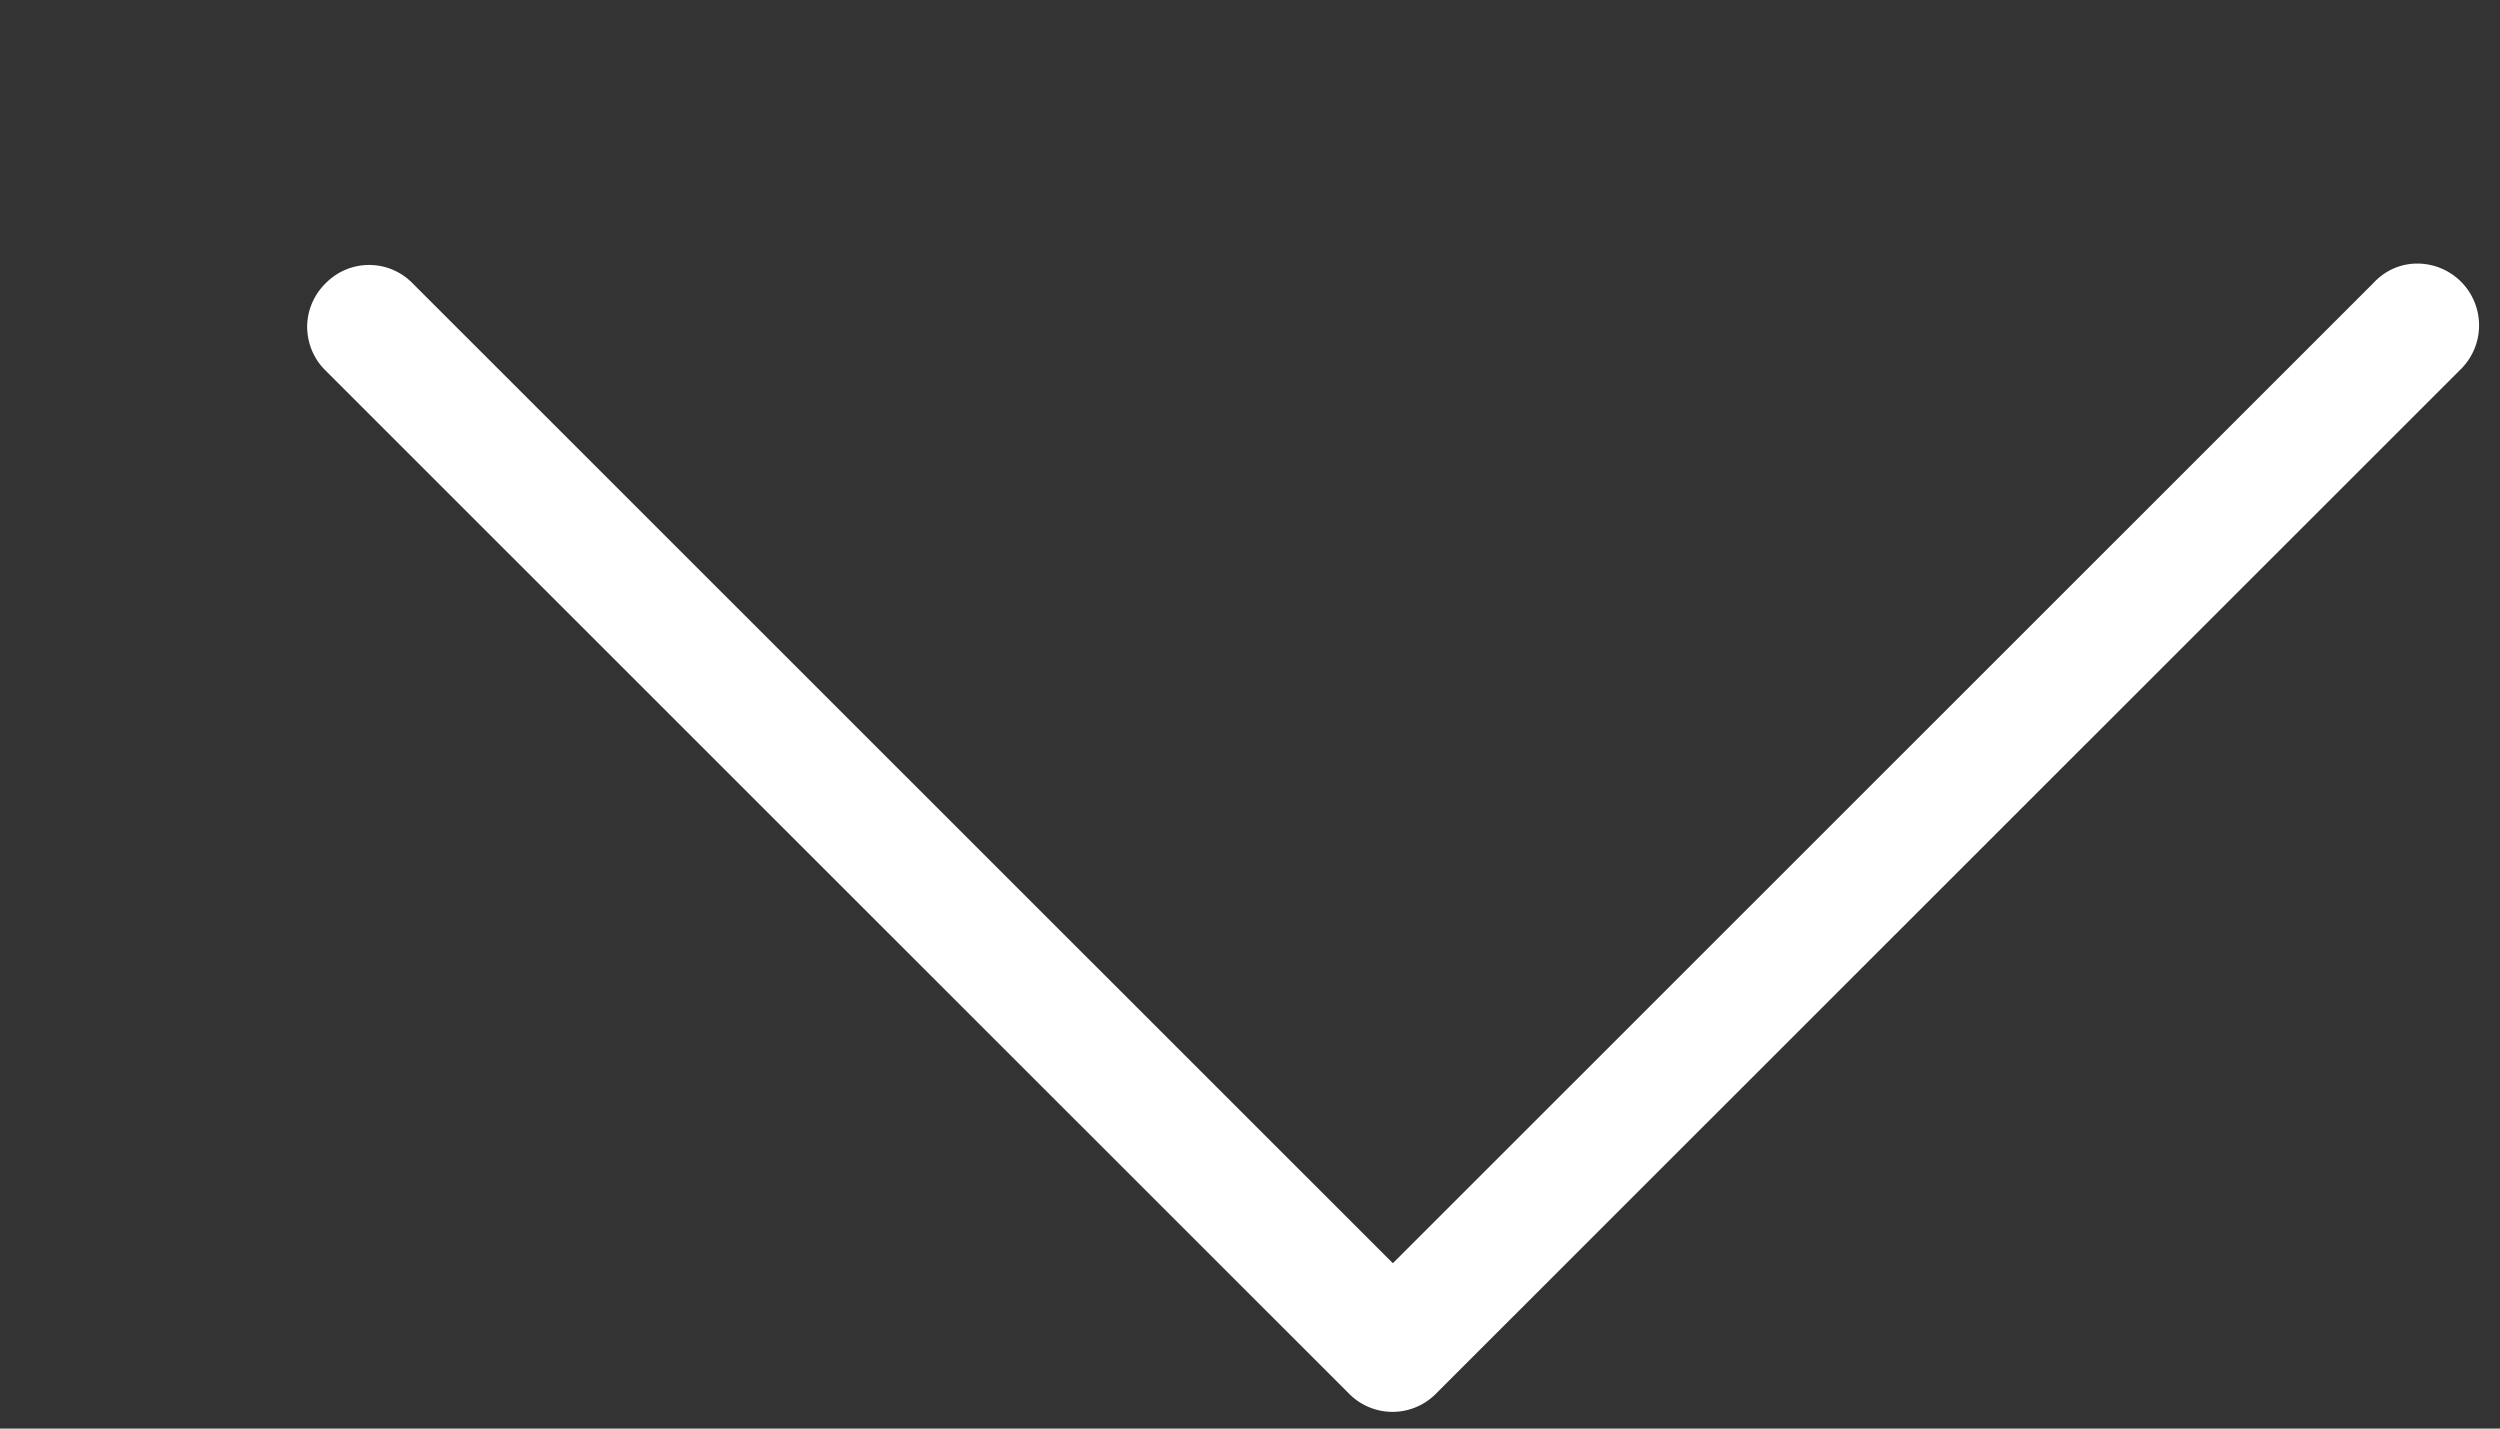
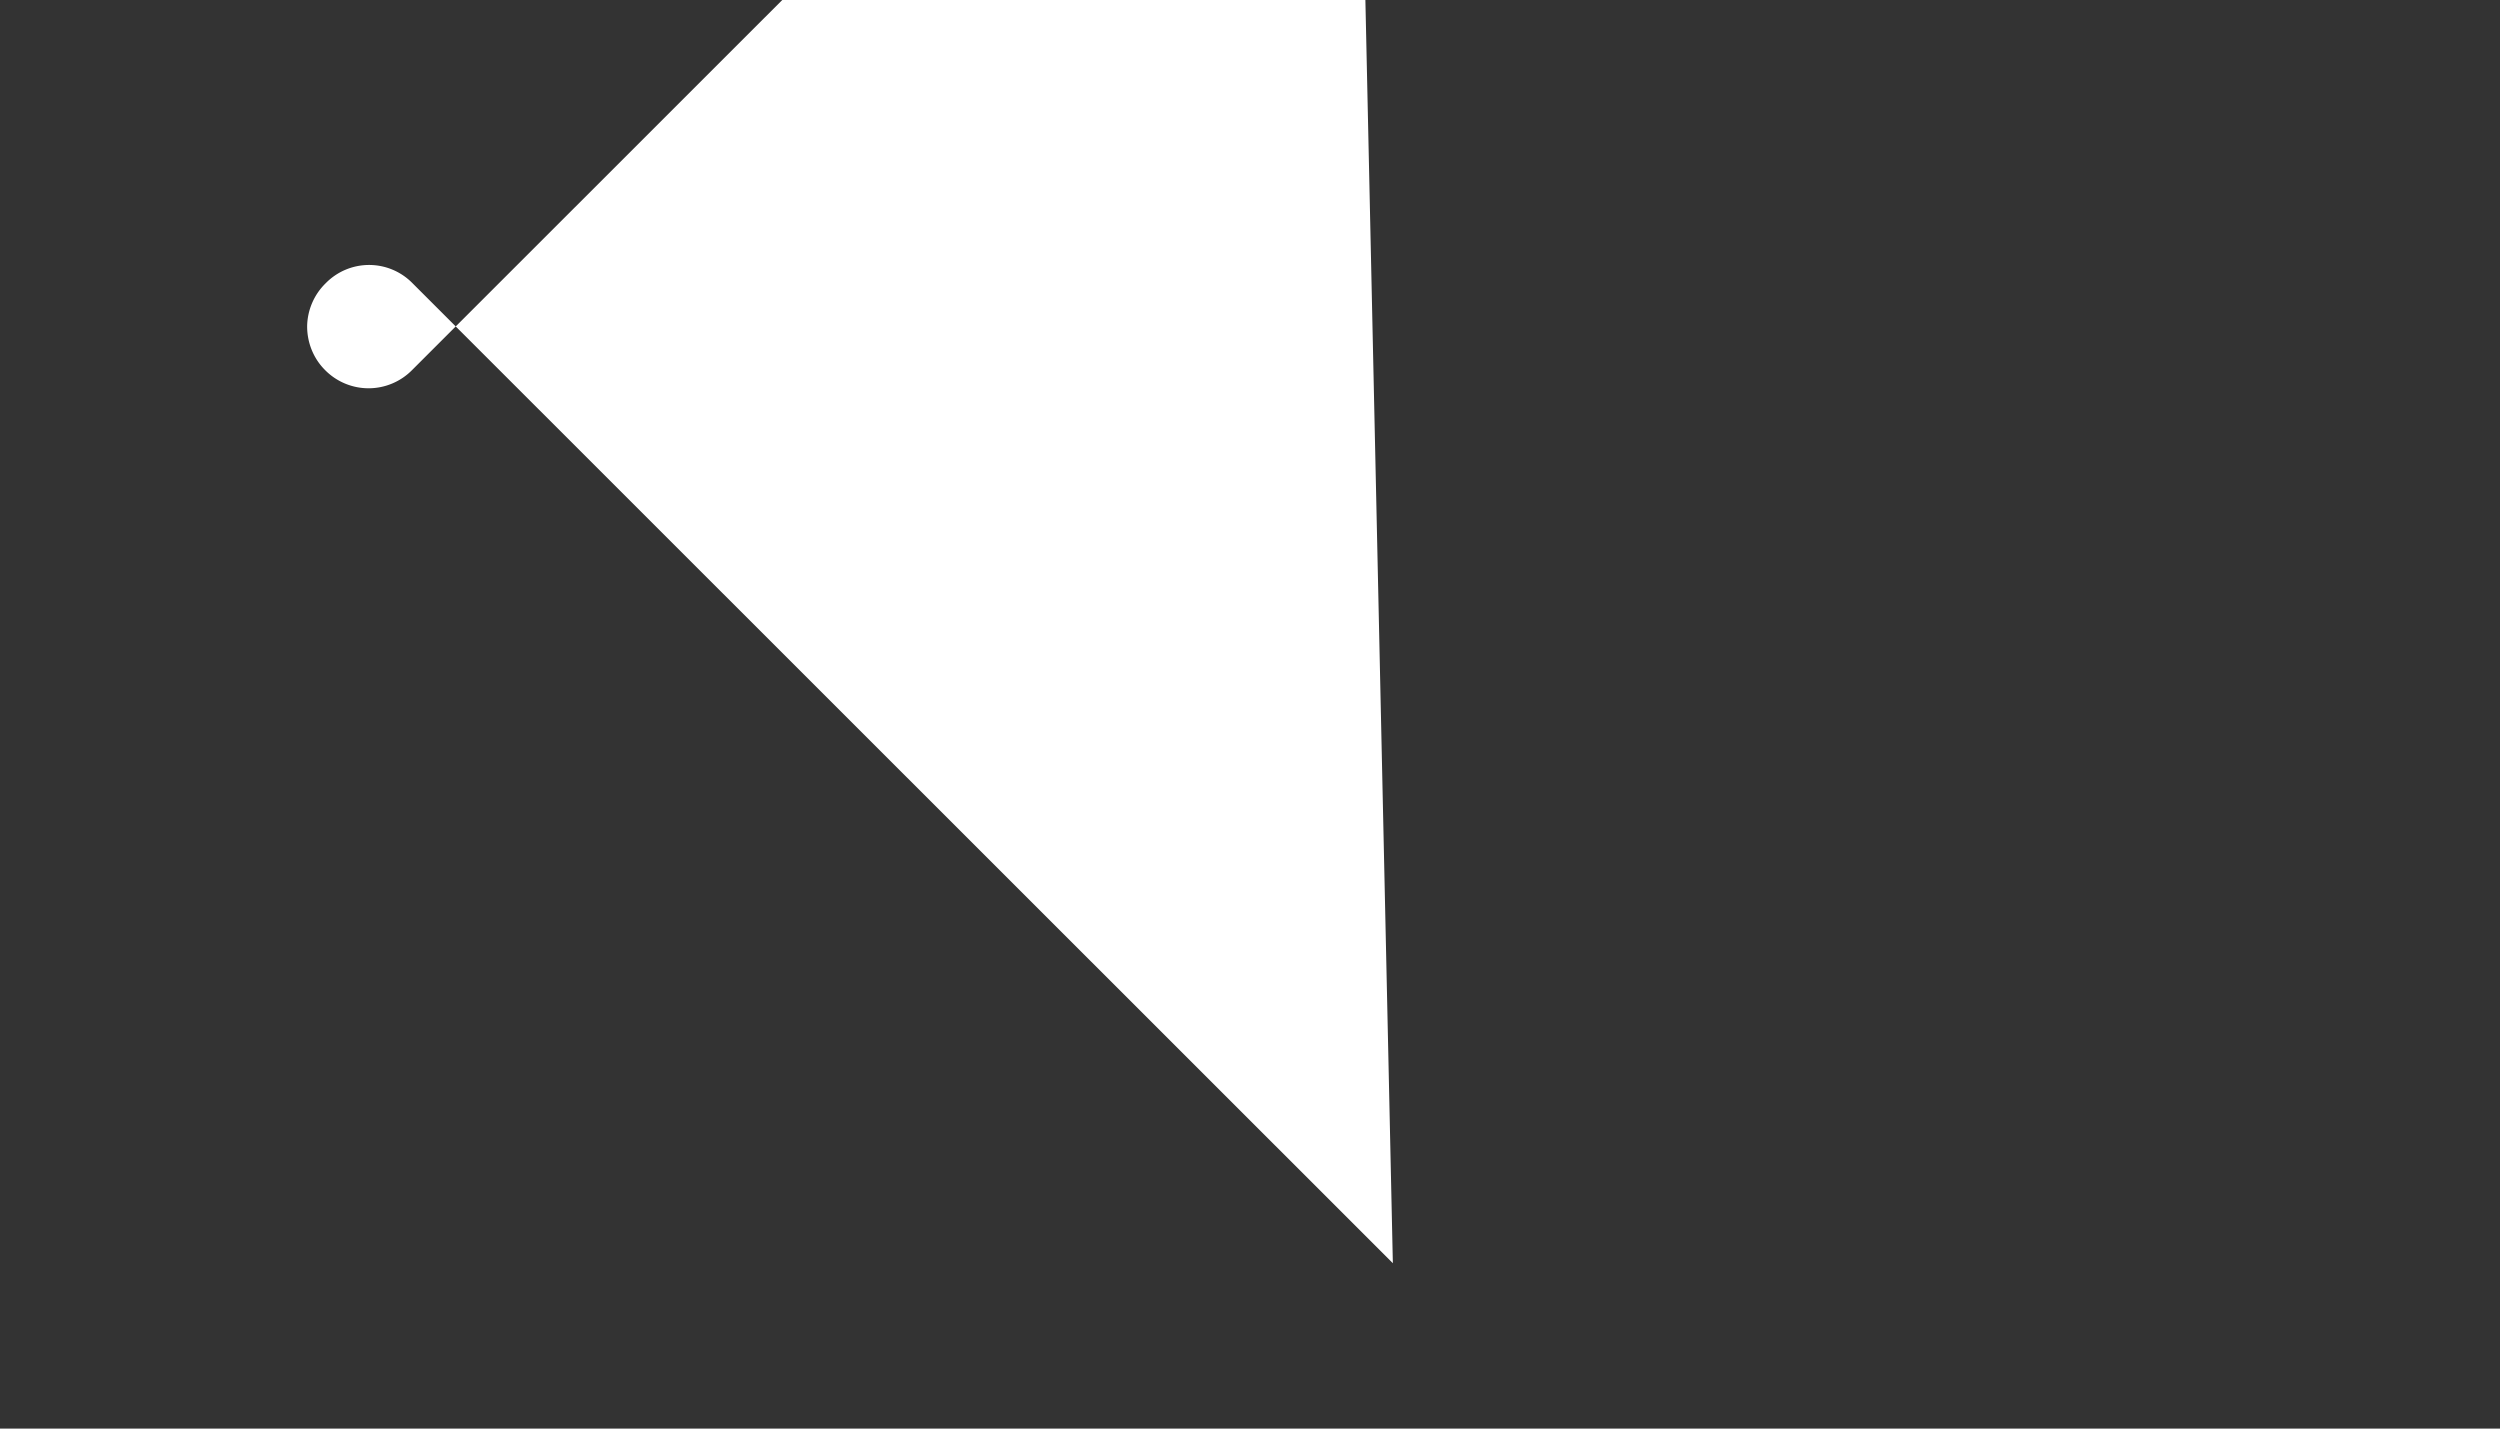
<svg xmlns="http://www.w3.org/2000/svg" width="7" height="4" viewBox="0 0 7 4">
  <rect x="0" y="0" width="7" height="4" fill="#333333" stroke="none" />
-   <path fill="#FFF" fill-rule="nonzero" d="M.912.793A.172.172 0 0 0 .86.914c0 .046.018.09.05.122l2.867 2.866a.171.171 0 0 0 .244 0l2.867-2.866a.173.173 0 0 0-.12-.298c-.047 0-.091.02-.123.055L3.9 3.537 1.155.793a.17.17 0 0 0-.243 0z" />
+   <path fill="#FFF" fill-rule="nonzero" d="M.912.793A.172.172 0 0 0 .86.914c0 .046.018.09.05.122a.171.171 0 0 0 .244 0l2.867-2.866a.173.173 0 0 0-.12-.298c-.047 0-.091.02-.123.055L3.9 3.537 1.155.793a.17.17 0 0 0-.243 0z" />
</svg>